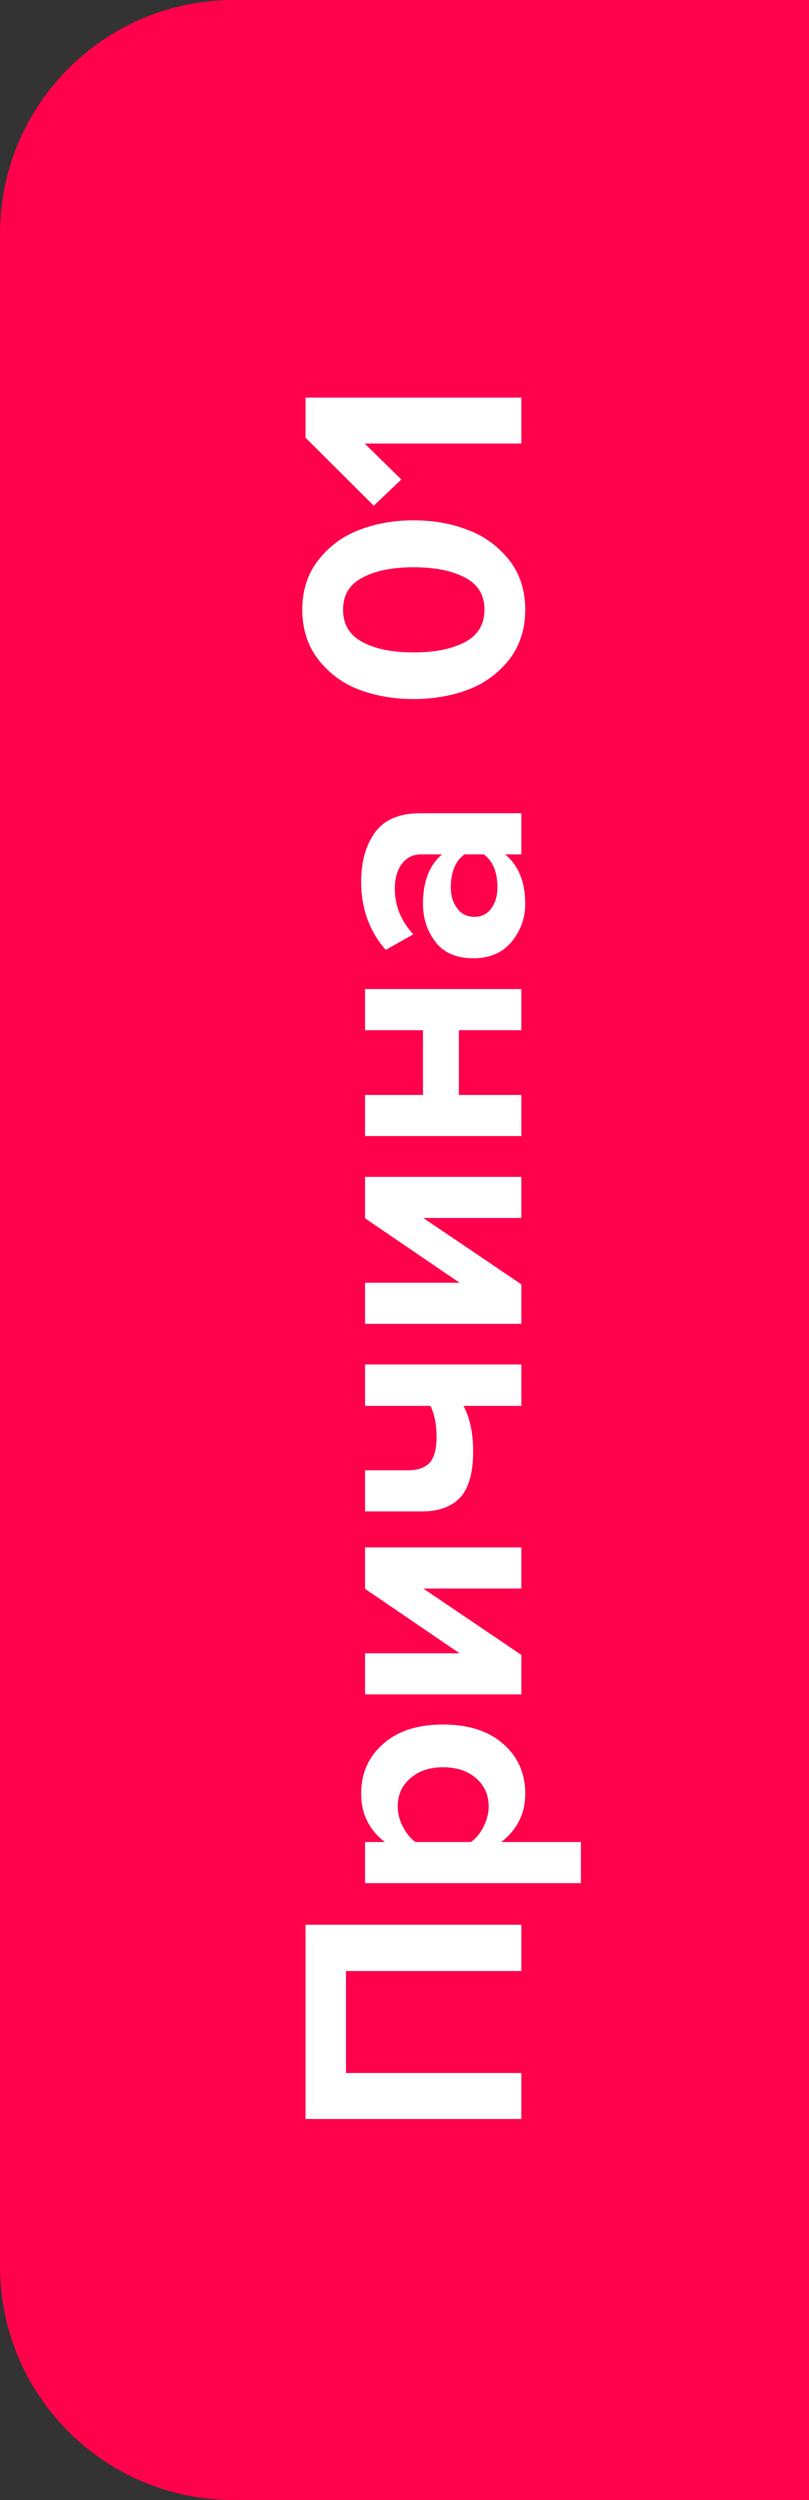
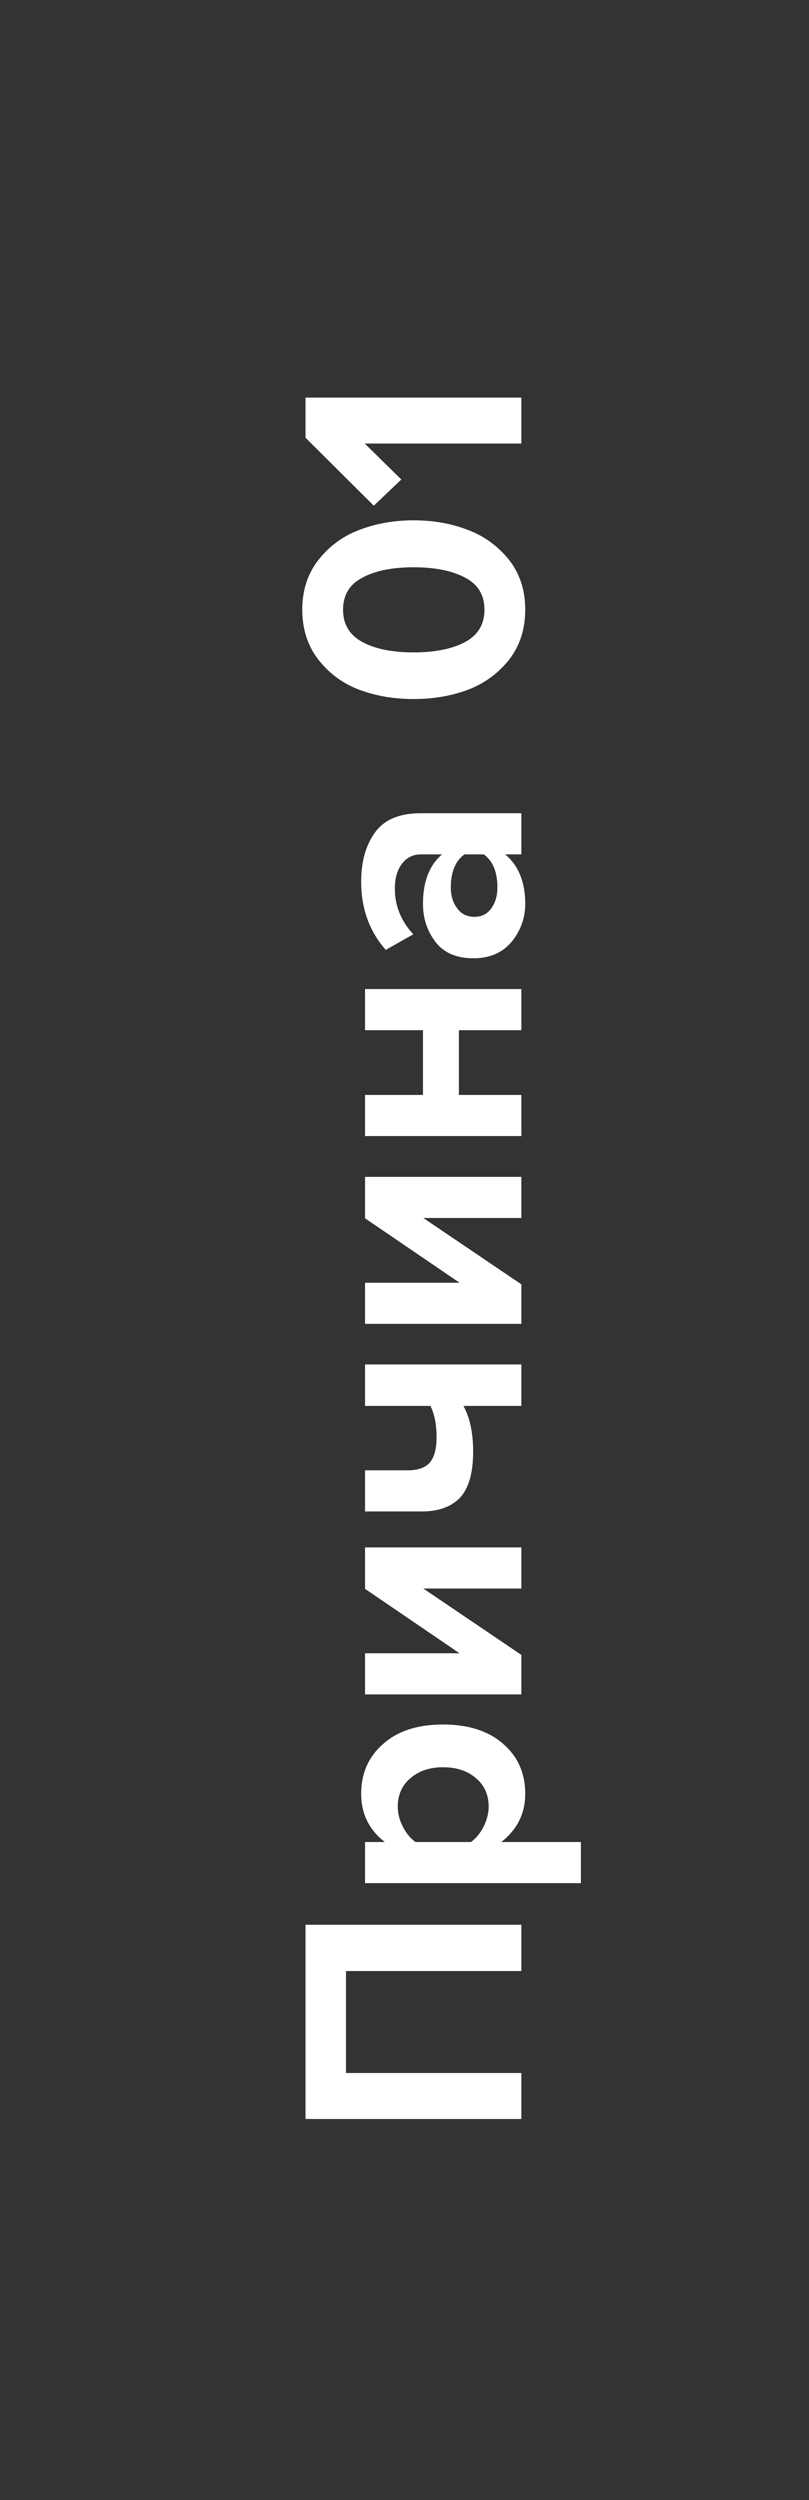
<svg xmlns="http://www.w3.org/2000/svg" width="45" height="139" viewBox="0 0 45 139" fill="none">
  <rect x="0" y="0" width="45" height="139" fill="#333333" stroke="none" />
-   <path d="M0 13C0 5.82 5.82 0 13 0H45V139H13C5.82 139 0 133.18 0 126V13Z" fill="#FF024B" />
  <path d="M29 107.012L29 109.586L19.244 109.586L19.244 115.256L29 115.256L29 117.812L16.994 117.812L16.994 107.012L29 107.012ZM29.216 99.732C29.216 100.824 28.772 101.718 27.884 102.414L32.312 102.414L32.312 104.7L20.306 104.7L20.306 102.414L21.404 102.414C20.528 101.73 20.09 100.836 20.09 99.732C20.09 98.592 20.498 97.668 21.314 96.96C22.118 96.24 23.228 95.88 24.644 95.88C26.06 95.88 27.176 96.24 27.992 96.96C28.808 97.668 29.216 98.592 29.216 99.732ZM27.182 100.452C27.182 99.792 26.948 99.264 26.48 98.868C26.012 98.46 25.4 98.256 24.644 98.256C23.9 98.256 23.294 98.46 22.826 98.868C22.358 99.264 22.124 99.792 22.124 100.452C22.124 100.824 22.22 101.196 22.412 101.568C22.604 101.94 22.838 102.222 23.114 102.414L26.192 102.414C26.468 102.222 26.702 101.94 26.894 101.568C27.086 101.184 27.182 100.812 27.182 100.452ZM29 92.01L29 94.206L20.306 94.206L20.306 91.92L25.562 91.92L20.306 88.338L20.306 86.034L29 86.034L29 88.32L23.546 88.32L29 92.01ZM20.306 84.034L20.306 81.748L22.664 81.748C23.252 81.748 23.672 81.598 23.924 81.298C24.164 80.998 24.284 80.536 24.284 79.912C24.284 79.204 24.17 78.622 23.942 78.166L20.306 78.166L20.306 75.862L29 75.862L29 78.166L25.778 78.166C26.138 78.826 26.318 79.672 26.318 80.704C26.318 81.88 26.078 82.732 25.598 83.26C25.106 83.776 24.392 84.034 23.456 84.034L20.306 84.034ZM29 71.408L29 73.604L20.306 73.604L20.306 71.318L25.562 71.318L20.306 67.736L20.306 65.432L29 65.432L29 67.718L23.546 67.718L29 71.408ZM29 60.877L29 63.163L20.306 63.163L20.306 60.877L23.528 60.877L23.528 57.277L20.306 57.277L20.306 54.991L29 54.991L29 57.277L25.526 57.277L25.526 60.877L29 60.877ZM29 45.215L29 47.502L28.1 47.502C28.844 48.126 29.216 49.044 29.216 50.255C29.216 51.035 28.964 51.737 28.46 52.361C27.944 52.974 27.236 53.279 26.336 53.279C25.4 53.279 24.698 52.98 24.23 52.38C23.762 51.767 23.528 51.059 23.528 50.255C23.528 49.02 23.882 48.102 24.59 47.502L23.42 47.502C22.976 47.502 22.622 47.675 22.358 48.023C22.094 48.371 21.962 48.834 21.962 49.41C21.962 50.358 22.304 51.203 22.988 51.947L21.458 52.812C20.546 51.779 20.09 50.514 20.09 49.014C20.09 47.898 20.348 46.986 20.864 46.278C21.38 45.569 22.22 45.215 23.384 45.215L29 45.215ZM27.668 49.337C27.668 48.486 27.416 47.873 26.912 47.502L25.832 47.502C25.328 47.873 25.076 48.486 25.076 49.337C25.076 49.806 25.196 50.196 25.436 50.508C25.664 50.819 25.982 50.975 26.39 50.975C26.786 50.975 27.098 50.819 27.326 50.508C27.554 50.196 27.668 49.806 27.668 49.337ZM28.298 31.107C28.91 31.875 29.216 32.805 29.216 33.897C29.216 34.989 28.91 35.925 28.298 36.705C27.674 37.473 26.906 38.025 25.994 38.361C25.082 38.697 24.086 38.865 23.006 38.865C21.926 38.865 20.93 38.697 20.018 38.361C19.106 38.025 18.344 37.473 17.732 36.705C17.12 35.925 16.814 34.989 16.814 33.897C16.814 32.805 17.12 31.875 17.732 31.107C18.344 30.339 19.106 29.787 20.018 29.451C20.93 29.103 21.926 28.929 23.006 28.929C24.086 28.929 25.082 29.103 25.994 29.451C26.906 29.787 27.674 30.339 28.298 31.107ZM25.868 35.697C26.588 35.313 26.948 34.713 26.948 33.897C26.948 33.081 26.588 32.487 25.868 32.115C25.148 31.731 24.194 31.539 23.006 31.539C21.818 31.539 20.87 31.731 20.162 32.115C19.442 32.487 19.082 33.081 19.082 33.897C19.082 34.713 19.442 35.313 20.162 35.697C20.87 36.081 21.818 36.273 23.006 36.273C24.194 36.273 25.148 36.081 25.868 35.697ZM29 22.105L29 24.66L20.288 24.66L22.322 26.659L20.792 28.116L16.994 24.337L16.994 22.105L29 22.105Z" fill="white" />
</svg>